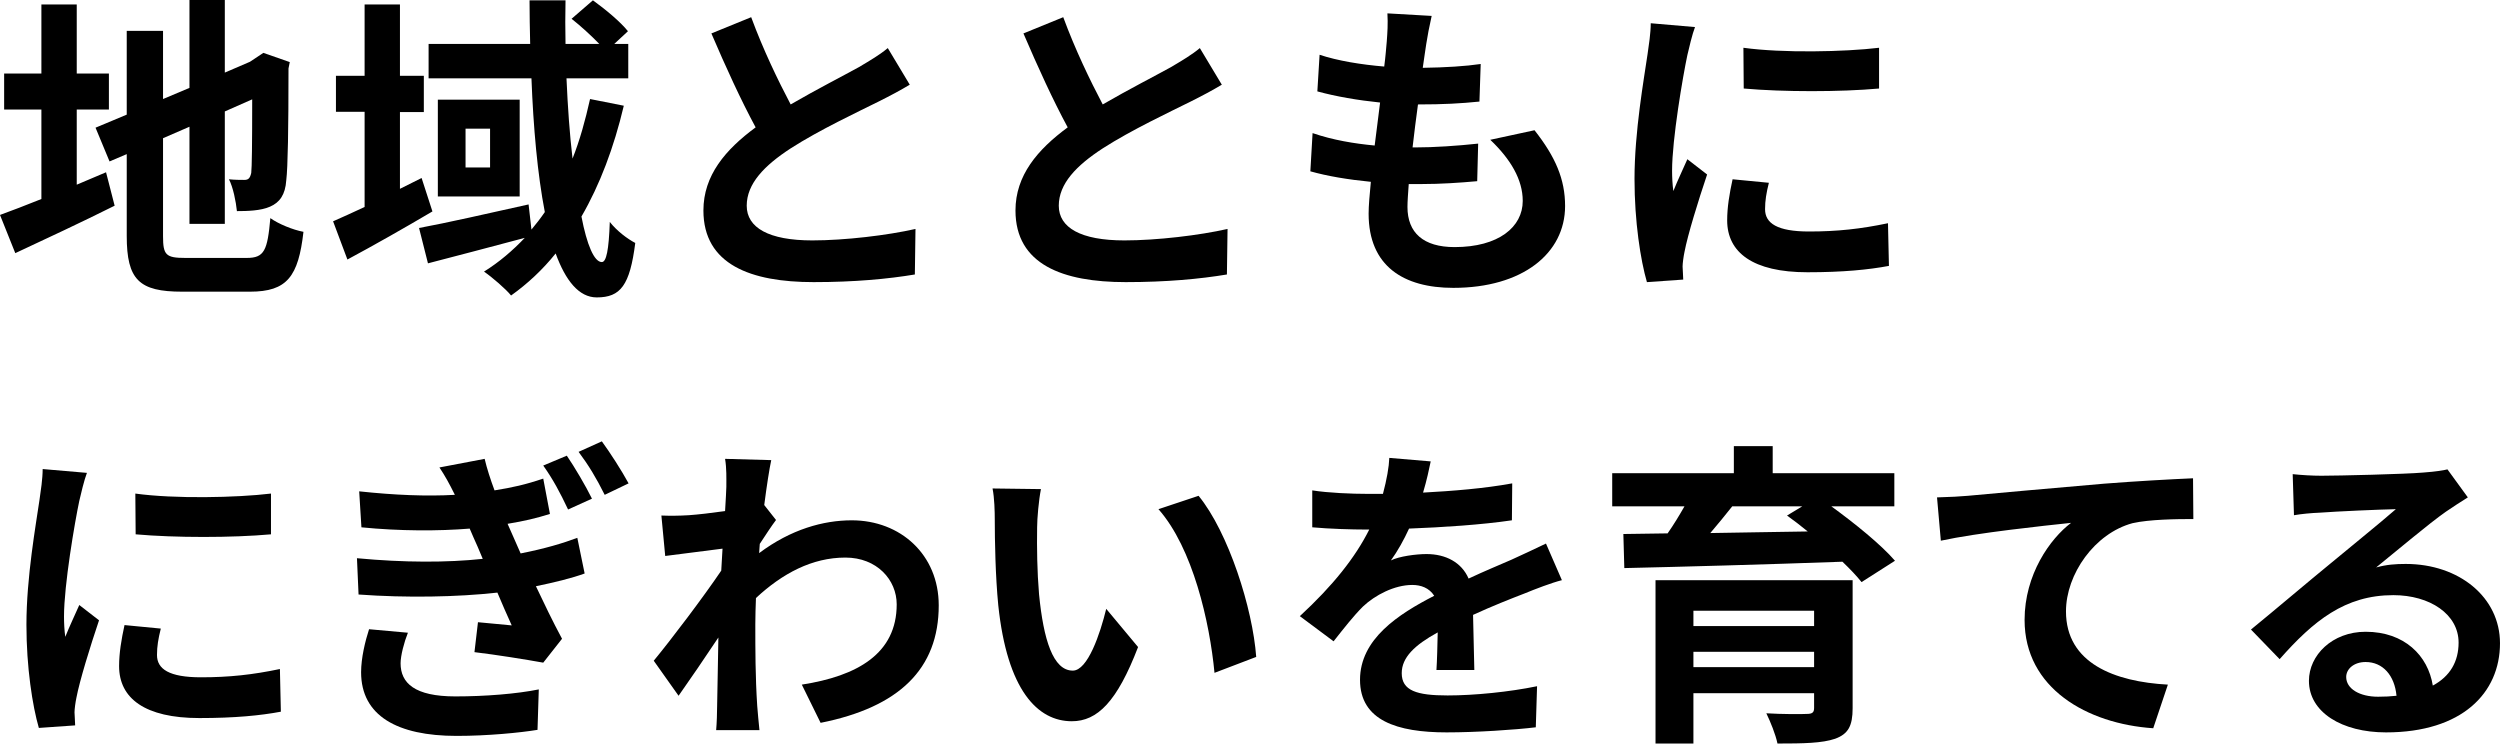
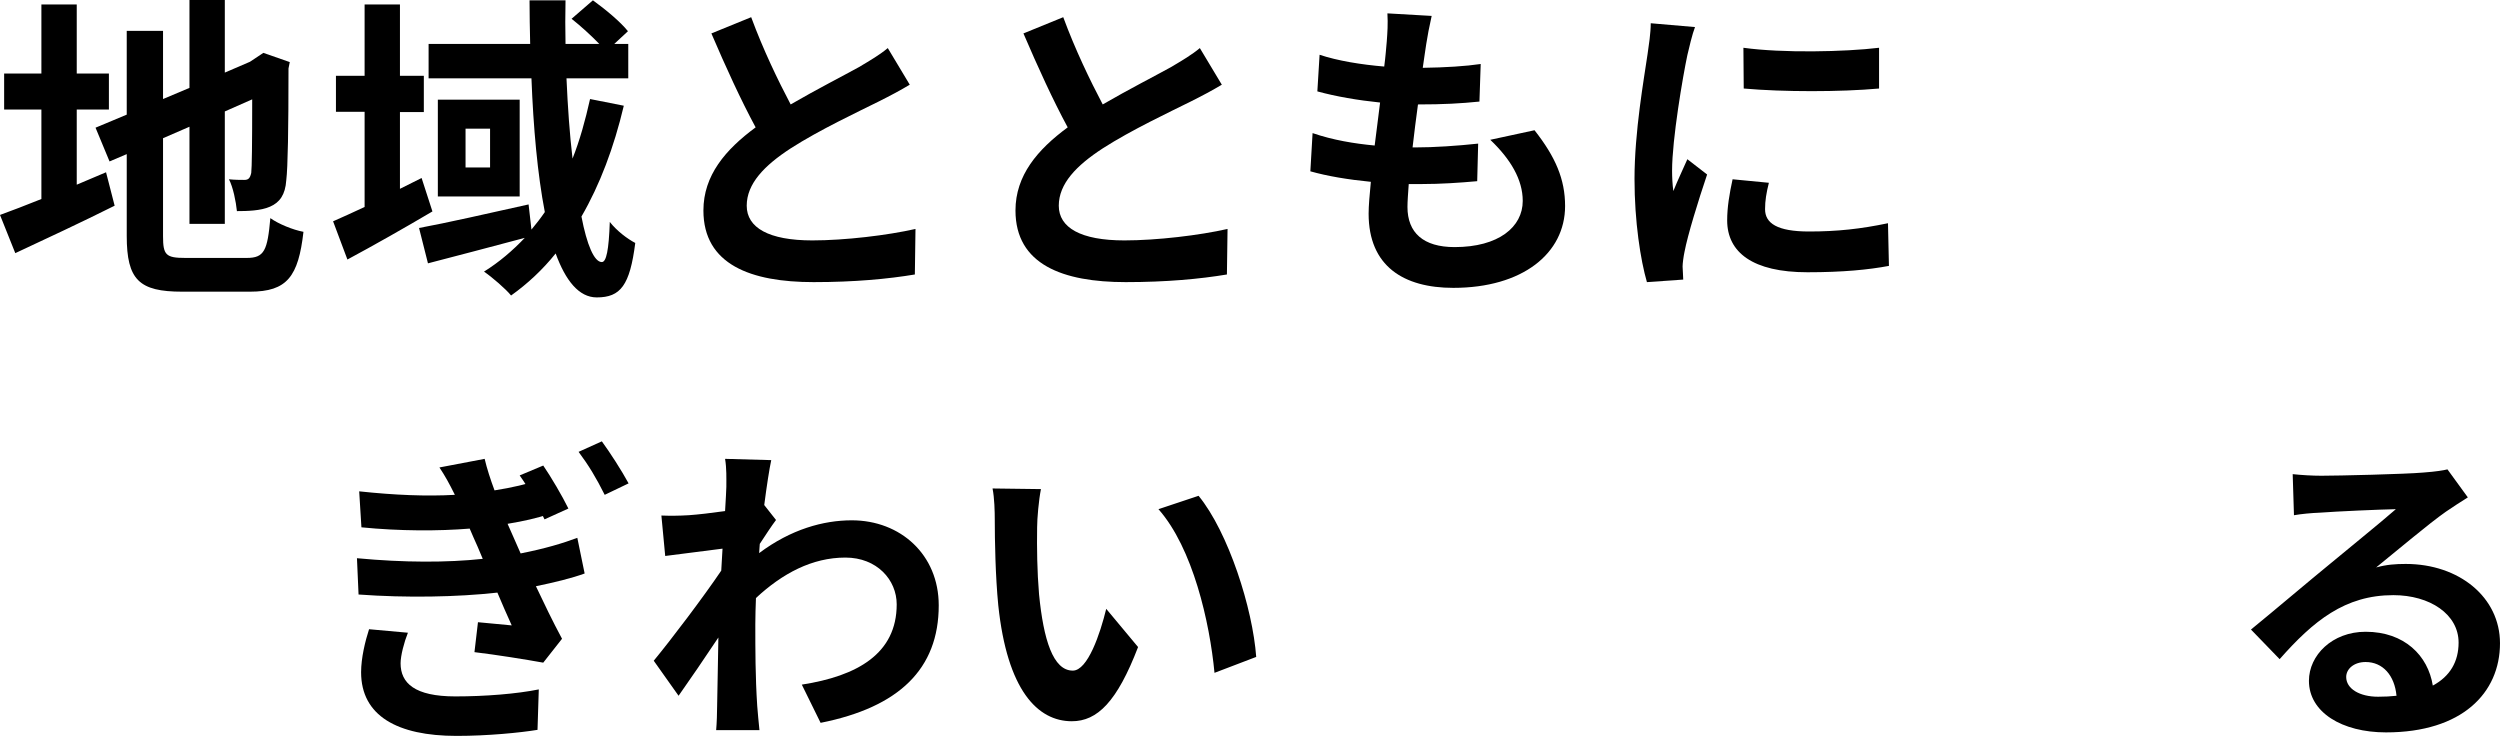
<svg xmlns="http://www.w3.org/2000/svg" id="a" data-name="レイヤー 1" width="314.04" height="93.4" viewBox="0 0 314.04 93.4">
  <path d="M298.72,87.52c.84,0,1.6-.04,2.32-.12-.24-2.56-1.72-4.24-3.88-4.24-1.48,0-2.44.88-2.44,1.88,0,1.48,1.68,2.48,4,2.48ZM307.44,58.96l2.56,3.52c-.96.6-1.88,1.2-2.76,1.8-2.12,1.48-6.28,5-8.76,7,1.32-.36,2.44-.44,3.72-.44,6.72,0,11.84,4.2,11.84,9.96,0,6.24-4.76,11.2-14.32,11.2-5.52,0-9.68-2.52-9.68-6.48,0-3.2,2.92-6.16,7.12-6.16,4.88,0,7.84,3,8.44,6.76,2.16-1.16,3.24-3,3.24-5.4,0-3.56-3.6-5.96-8.2-5.96-6.08,0-10.04,3.24-14.28,8.04l-3.6-3.72c2.8-2.28,7.56-6.32,9.92-8.24,2.2-1.84,6.32-5.16,8.28-6.88-2.04.04-7.48.28-9.56.44-1.08.04-2.32.16-3.24.32l-.16-5.16c1.12.12,2.48.2,3.6.2,2.08,0,10.56-.2,12.8-.4,1.64-.12,2.56-.28,3.04-.4Z" />
-   <path d="M243.32,62.48c1.56-.04,3.08-.12,3.88-.2,3.28-.32,9.84-.88,17.08-1.52,4.08-.32,8.44-.56,11.2-.68l.04,5.12c-2.12,0-5.52.04-7.64.52-4.76,1.28-8.36,6.4-8.36,11.08,0,6.52,6.12,8.84,12.8,9.2l-1.84,5.48c-8.32-.56-16.16-5.04-16.16-13.6,0-5.72,3.2-10.2,5.84-12.2-3.4.36-11.76,1.24-16.36,2.24l-.48-5.44Z" />
-   <path d="M212.72,83.8h15.16v-1.92h-15.16v1.92ZM227.88,76.72h-15.16v1.92h15.16v-1.92ZM232.72,72.88v16.08c0,2.24-.56,3.24-2.2,3.84-1.64.56-4,.6-7.24.6-.24-1.16-.88-2.72-1.4-3.8,1.92.12,4.48.12,5.08.08.72,0,.92-.2.92-.76v-1.84h-15.16v6.32h-4.76v-20.52h24.76ZM226.4,63.6h-8.8c-.88,1.12-1.84,2.28-2.76,3.36,3.88-.08,8.04-.12,12.24-.2-.88-.72-1.76-1.4-2.6-2l1.92-1.16ZM237.96,63.6h-7.92c2.92,2.12,6.24,4.8,8,6.84l-4.2,2.68c-.6-.76-1.44-1.64-2.4-2.56-9.96.36-20.4.64-27.4.8l-.12-4.28,5.56-.08c.76-1.08,1.48-2.28,2.12-3.4h-9.08v-4.16h15.28v-3.4h4.88v3.4h15.28v4.16Z" />
-   <path d="M185.2,84.16h-4.76c.08-1.16.12-3,.16-4.72-2.92,1.6-4.52,3.16-4.52,5.12,0,2.2,1.88,2.8,5.76,2.8,3.36,0,7.76-.44,11.24-1.16l-.16,5.16c-2.64.32-7.48.64-11.2.64-6.2,0-10.88-1.48-10.88-6.6s4.8-8.24,9.32-10.56c-.64-1-1.68-1.36-2.76-1.36-2.24,0-4.68,1.28-6.2,2.72-1.2,1.2-2.32,2.64-3.68,4.36l-4.24-3.16c4.16-3.84,6.96-7.36,8.72-10.88h-.48c-1.6,0-4.52-.08-6.68-.28v-4.64c2,.32,4.96.44,6.96.44h1.92c.48-1.8.76-3.4.8-4.52l5.2.44c-.2.96-.48,2.32-.96,3.92,3.72-.2,7.72-.52,11.2-1.16l-.04,4.64c-3.8.56-8.68.88-12.92,1.04-.64,1.4-1.44,2.84-2.28,4,1.04-.52,3.16-.8,4.48-.8,2.4,0,4.4,1.04,5.28,3.08,2.04-.96,3.72-1.64,5.36-2.36,1.52-.68,2.92-1.36,4.36-2.04l2,4.6c-1.28.32-3.36,1.12-4.72,1.68-1.76.68-4,1.56-6.44,2.68.04,2.2.12,5.12.16,6.92Z" />
  <path d="M130.76,61.44c-.28,1.4-.48,3.72-.48,4.8-.04,2.56,0,5.56.24,8.4.56,5.72,1.76,9.6,4.24,9.6,1.88,0,3.44-4.64,4.2-7.76l4,4.8c-2.64,6.88-5.12,9.32-8.32,9.32-4.32,0-8.12-3.92-9.24-14.56-.36-3.64-.44-8.24-.44-10.68,0-1.12-.04-2.8-.28-4l6.08.08ZM150.56,62.28c3.76,4.6,6.8,14.16,7.24,20.24l-5.24,2c-.6-6.36-2.72-15.68-7.04-20.56l5.04-1.68Z" />
  <path d="M96,63.44l1.48,1.88c-.52.68-1.36,1.96-2.04,3-.04.4-.04.76-.08,1.16,4-3,8.08-4.12,11.64-4.12,6.12,0,10.92,4.32,10.92,10.68,0,8-5,12.8-14.84,14.76l-2.36-4.8c6.96-1.08,11.92-3.88,11.92-10.08,0-3.08-2.48-5.88-6.44-5.88-4.2,0-7.92,2-11.24,5.08-.04,1.12-.08,2.24-.08,3.28,0,3.24,0,6.56.24,10.28.04.72.2,2.16.28,3.04h-5.44c.08-.84.12-2.28.12-2.92.08-3.08.08-5.36.16-8.72-1.68,2.52-3.64,5.4-5,7.32l-3.12-4.4c2.24-2.72,6.24-8,8.48-11.32l.16-2.76c-1.92.24-4.96.64-7.2.92l-.48-5.08c1.12.04,2.04.04,3.44-.04,1.16-.08,2.88-.28,4.56-.52.08-1.48.16-2.6.16-3.04,0-1.12.04-2.32-.16-3.52l5.8.16c-.24,1.12-.56,3.16-.88,5.64Z" />
-   <path d="M46.36,79.04l4.88.44c-.48,1.2-.92,2.88-.92,3.84,0,2.48,1.76,4.16,6.88,4.16,3.76,0,7.72-.32,10.48-.88l-.16,5.08c-2.2.36-6.24.76-10.16.76-7.44,0-12-2.52-12-8,0-1.8.52-3.92,1-5.4ZM72.52,67.56l.92,4.48c-1.64.6-3.8,1.12-6.12,1.6,1,2.12,2.12,4.44,3.28,6.6l-2.36,3c-2.2-.4-5.96-1-8.64-1.32l.44-3.76c1.56.16,3.12.28,4.24.4-.64-1.4-1.24-2.8-1.8-4.12-5,.56-11.44.68-17.44.24l-.2-4.56c5.92.56,11.36.56,15.8.08l-.64-1.52c-.36-.76-.68-1.56-1-2.28-3.88.32-8.8.32-13.6-.16l-.28-4.52c4.48.48,8.48.64,12,.44v-.04c-.72-1.44-1.2-2.32-1.92-3.4l5.68-1.08c.28,1.2.72,2.56,1.24,3.96,2.24-.36,3.88-.72,6.12-1.48l.84,4.44c-1.8.56-3.16.88-5.32,1.24l.76,1.72.88,2c3.04-.6,5.32-1.28,7.12-1.96ZM68.24,58.48l2.96-1.24c.96,1.4,2.4,3.84,3.16,5.4l-3,1.36c-1.04-2.2-1.88-3.76-3.12-5.52ZM72.68,56.76l2.92-1.32c1,1.36,2.52,3.72,3.36,5.28l-3,1.44c-1.08-2.16-2-3.68-3.28-5.4Z" />
-   <path d="M17,62c4.88.68,12.76.52,17.04,0v5.12c-4.88.44-12.04.44-17,0l-.04-5.12ZM15.64,78.52l4.56.44c-.32,1.28-.48,2.24-.48,3.32,0,1.76,1.52,2.8,5.52,2.8,3.56,0,6.48-.32,9.92-1.04l.12,5.36c-2.56.48-5.76.8-10.24.8-6.84,0-10.08-2.48-10.08-6.52,0-1.64.28-3.32.68-5.16ZM5.36,58.92l5.56.48c-.32.8-.8,2.8-.96,3.52-.56,2.64-1.92,10.56-1.92,14.52,0,.76.04,1.72.16,2.56.56-1.4,1.2-2.72,1.76-4l2.48,1.92c-1.12,3.32-2.44,7.6-2.84,9.72-.12.56-.24,1.44-.24,1.84.04.44.04,1.08.08,1.64l-4.56.32c-.8-2.76-1.56-7.6-1.56-12.96,0-5.96,1.2-12.64,1.64-15.68.16-1.12.4-2.64.4-3.88Z" />
+   <path d="M46.36,79.04l4.88.44c-.48,1.2-.92,2.88-.92,3.84,0,2.48,1.76,4.16,6.88,4.16,3.76,0,7.72-.32,10.48-.88l-.16,5.08c-2.2.36-6.24.76-10.16.76-7.44,0-12-2.52-12-8,0-1.8.52-3.92,1-5.4ZM72.52,67.56l.92,4.48c-1.64.6-3.8,1.12-6.12,1.6,1,2.12,2.12,4.44,3.28,6.6l-2.36,3c-2.2-.4-5.96-1-8.64-1.32l.44-3.76c1.56.16,3.12.28,4.24.4-.64-1.4-1.24-2.8-1.8-4.12-5,.56-11.44.68-17.44.24l-.2-4.56c5.92.56,11.36.56,15.8.08l-.64-1.52c-.36-.76-.68-1.56-1-2.28-3.88.32-8.8.32-13.6-.16l-.28-4.52c4.48.48,8.48.64,12,.44v-.04c-.72-1.44-1.2-2.32-1.92-3.4l5.68-1.08c.28,1.2.72,2.56,1.24,3.96,2.24-.36,3.88-.72,6.12-1.48l.84,4.44c-1.8.56-3.16.88-5.32,1.24l.76,1.72.88,2c3.04-.6,5.32-1.28,7.12-1.96ZM68.24,58.48c.96,1.4,2.4,3.84,3.16,5.4l-3,1.36c-1.04-2.2-1.88-3.76-3.12-5.52ZM72.68,56.76l2.92-1.32c1,1.36,2.52,3.72,3.36,5.28l-3,1.44c-1.08-2.16-2-3.68-3.28-5.4Z" />
  <path d="M219,6c4.88.68,12.76.52,17.04,0v5.12c-4.88.44-12.04.44-17,0l-.04-5.12ZM217.64,22.52l4.56.44c-.32,1.28-.48,2.24-.48,3.32,0,1.76,1.52,2.8,5.52,2.8,3.56,0,6.48-.32,9.92-1.04l.12,5.36c-2.56.48-5.76.8-10.24.8-6.84,0-10.08-2.48-10.08-6.52,0-1.64.28-3.32.68-5.16ZM207.36,2.92l5.56.48c-.32.8-.8,2.8-.96,3.52-.56,2.64-1.92,10.56-1.92,14.52,0,.76.04,1.72.16,2.56.56-1.4,1.2-2.72,1.76-4l2.48,1.92c-1.12,3.32-2.44,7.6-2.84,9.72-.12.56-.24,1.44-.24,1.84.04.44.04,1.08.08,1.64l-4.56.32c-.8-2.76-1.56-7.6-1.56-12.96,0-5.96,1.2-12.64,1.64-15.68.16-1.12.4-2.64.4-3.88Z" />
  <path d="M187.2,17.56l5.56-1.2c2.64,3.36,3.84,6.16,3.84,9.52,0,5.96-5.36,10.28-14.04,10.28-6.24,0-10.64-2.72-10.64-9.32,0-.96.12-2.36.28-4-2.88-.28-5.48-.72-7.6-1.32l.28-4.8c2.56.88,5.24,1.32,7.8,1.56.24-1.76.44-3.6.68-5.4-2.76-.28-5.56-.76-7.88-1.4l.28-4.6c2.28.76,5.24,1.24,8.12,1.48.16-1.2.24-2.28.32-3.16.08-1.08.16-2.2.08-3.52l5.56.32c-.32,1.44-.52,2.48-.68,3.52-.12.68-.24,1.72-.44,3,2.84-.04,5.4-.2,7.28-.48l-.16,4.72c-2.36.24-4.52.36-7.72.36-.24,1.76-.48,3.64-.68,5.4h.28c2.44,0,5.36-.2,7.96-.48l-.12,4.72c-2.24.2-4.56.36-7,.36h-1.6c-.08,1.16-.16,2.16-.16,2.88,0,3.24,2,5.04,5.92,5.04,5.52,0,8.56-2.52,8.56-5.8,0-2.68-1.52-5.24-4.08-7.68Z" />
  <path d="M150.72,6.04l2.76,4.6c-1.2.72-2.48,1.4-3.92,2.12-2.48,1.24-7.44,3.56-11.04,5.88-3.32,2.16-5.52,4.44-5.52,7.2s2.76,4.36,8.24,4.36c4.08,0,9.44-.64,12.96-1.44l-.08,5.72c-3.36.56-7.56.96-12.72.96-7.88,0-13.84-2.2-13.84-9,0-4.4,2.76-7.64,6.56-10.44-1.84-3.4-3.76-7.6-5.56-11.8l5-2.04c1.52,4.12,3.36,7.92,4.96,10.96,3.24-1.88,6.68-3.64,8.56-4.68,1.48-.88,2.64-1.56,3.64-2.4Z" />
  <path d="M111.52,6.04l2.76,4.6c-1.2.72-2.48,1.4-3.92,2.12-2.48,1.24-7.44,3.56-11.04,5.88-3.32,2.16-5.52,4.44-5.52,7.2s2.76,4.36,8.24,4.36c4.08,0,9.44-.64,12.96-1.44l-.08,5.72c-3.36.56-7.56.96-12.72.96-7.88,0-13.84-2.2-13.84-9,0-4.4,2.76-7.64,6.56-10.44-1.84-3.4-3.76-7.6-5.56-11.8l5-2.04c1.52,4.12,3.36,7.92,4.96,10.96,3.24-1.88,6.68-3.64,8.56-4.68,1.48-.88,2.64-1.56,3.64-2.4Z" />
  <path d="M52.96,22.36l1.36,4.2c-3.52,2.08-7.4,4.28-10.68,6.04l-1.8-4.8c1.12-.48,2.48-1.12,3.96-1.8v-11.96h-3.6v-4.52h3.6V.56h4.44v8.96h3v4.56h-3v9.64l2.72-1.36ZM74.12,12.44l4.24.84c-1.24,5.24-3,9.92-5.32,13.92.68,3.56,1.6,5.72,2.56,5.72.56,0,.88-1.48,1-5.04.88,1.12,2.2,2.12,3.2,2.64-.68,5.32-1.84,6.84-4.84,6.84-2.24,0-3.92-2.12-5.16-5.52-1.64,2.04-3.52,3.8-5.6,5.28-.64-.8-2.4-2.32-3.4-3,1.92-1.2,3.6-2.64,5.12-4.24-4.24,1.12-8.72,2.32-12.16,3.2l-1.12-4.44c3.48-.64,8.72-1.84,13.76-2.96l.36,3.16c.6-.72,1.16-1.44,1.68-2.2-.92-4.76-1.44-10.6-1.68-16.8h-12.92v-4.32h12.76c-.04-1.84-.08-3.64-.08-5.48h4.52c-.04,1.84-.04,3.64,0,5.48h4.24c-1-1.04-2.32-2.24-3.48-3.16L74.48.04c1.56,1.12,3.48,2.72,4.4,3.88l-1.72,1.6h1.76v4.32h-7.76c.16,3.64.4,7.04.76,10.08.92-2.32,1.6-4.8,2.2-7.48ZM61.56,21.04v-4.88h-3.08v4.88h3.08ZM55,12.52h10.28v12.16h-10.28v-12.16Z" />
  <path d="M9.64,13.76v9.44c1.24-.52,2.48-1.04,3.68-1.56l1.08,4.2c-4.24,2.12-8.8,4.24-12.48,5.96l-1.92-4.8c1.44-.52,3.2-1.2,5.2-2v-11.24H.52v-4.52h4.68V.56h4.44v8.68h4.04v4.52h-4.04ZM23.28,32.4h7.72c2.2,0,2.6-.92,2.96-5,1,.72,2.84,1.48,4.16,1.72-.64,5.6-2.04,7.52-6.72,7.52h-8.52c-5.4,0-6.96-1.48-6.96-7v-10.28l-2.16.92-1.76-4.24,3.92-1.64V3.88h4.56v8.56l3.32-1.4V0h4.44v9.12l3.16-1.36.84-.56.84-.56,3.32,1.16-.16.8c0,7.6-.08,12.4-.28,14.04-.12,1.84-.84,2.8-2.04,3.32-1.16.52-2.88.56-4.16.56-.12-1.2-.48-3-1-4,.68.08,1.56.08,1.92.08.48,0,.72-.16.88-.88.08-.64.12-3.56.12-9.24l-3.44,1.52v14.12h-4.44v-12.2l-3.32,1.44v12.32c0,2.36.36,2.72,2.8,2.72Z" />
</svg>